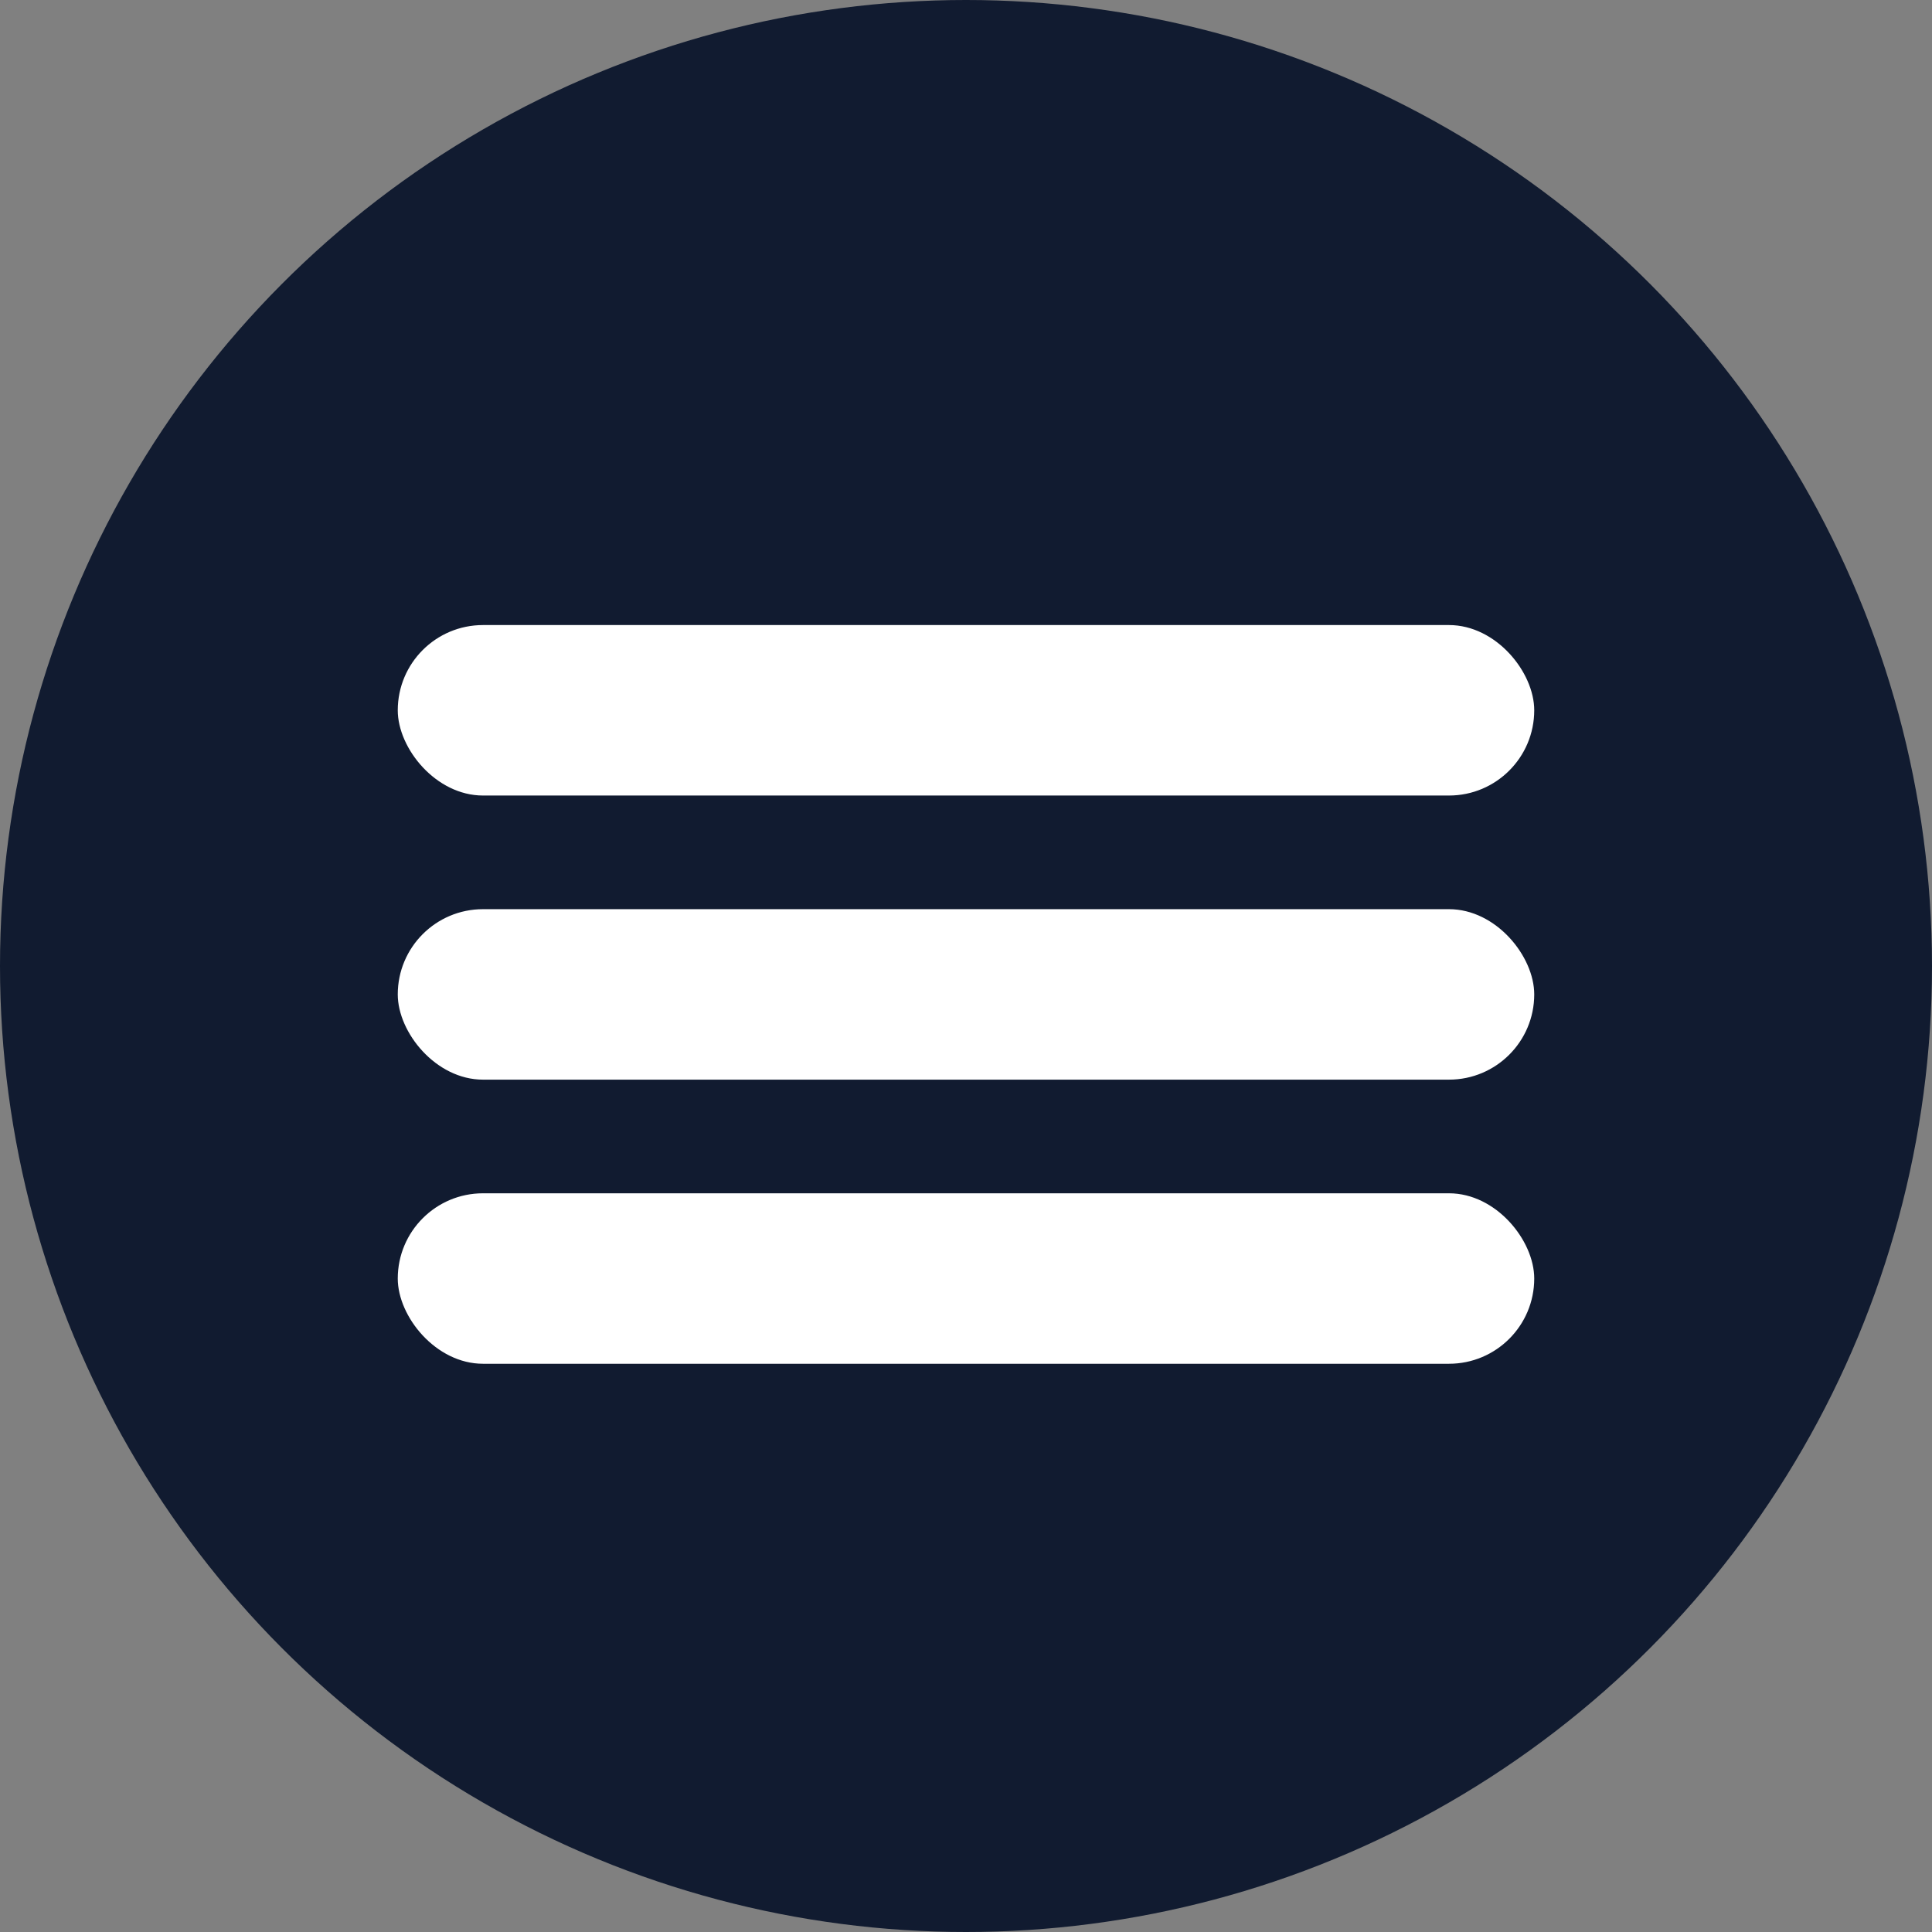
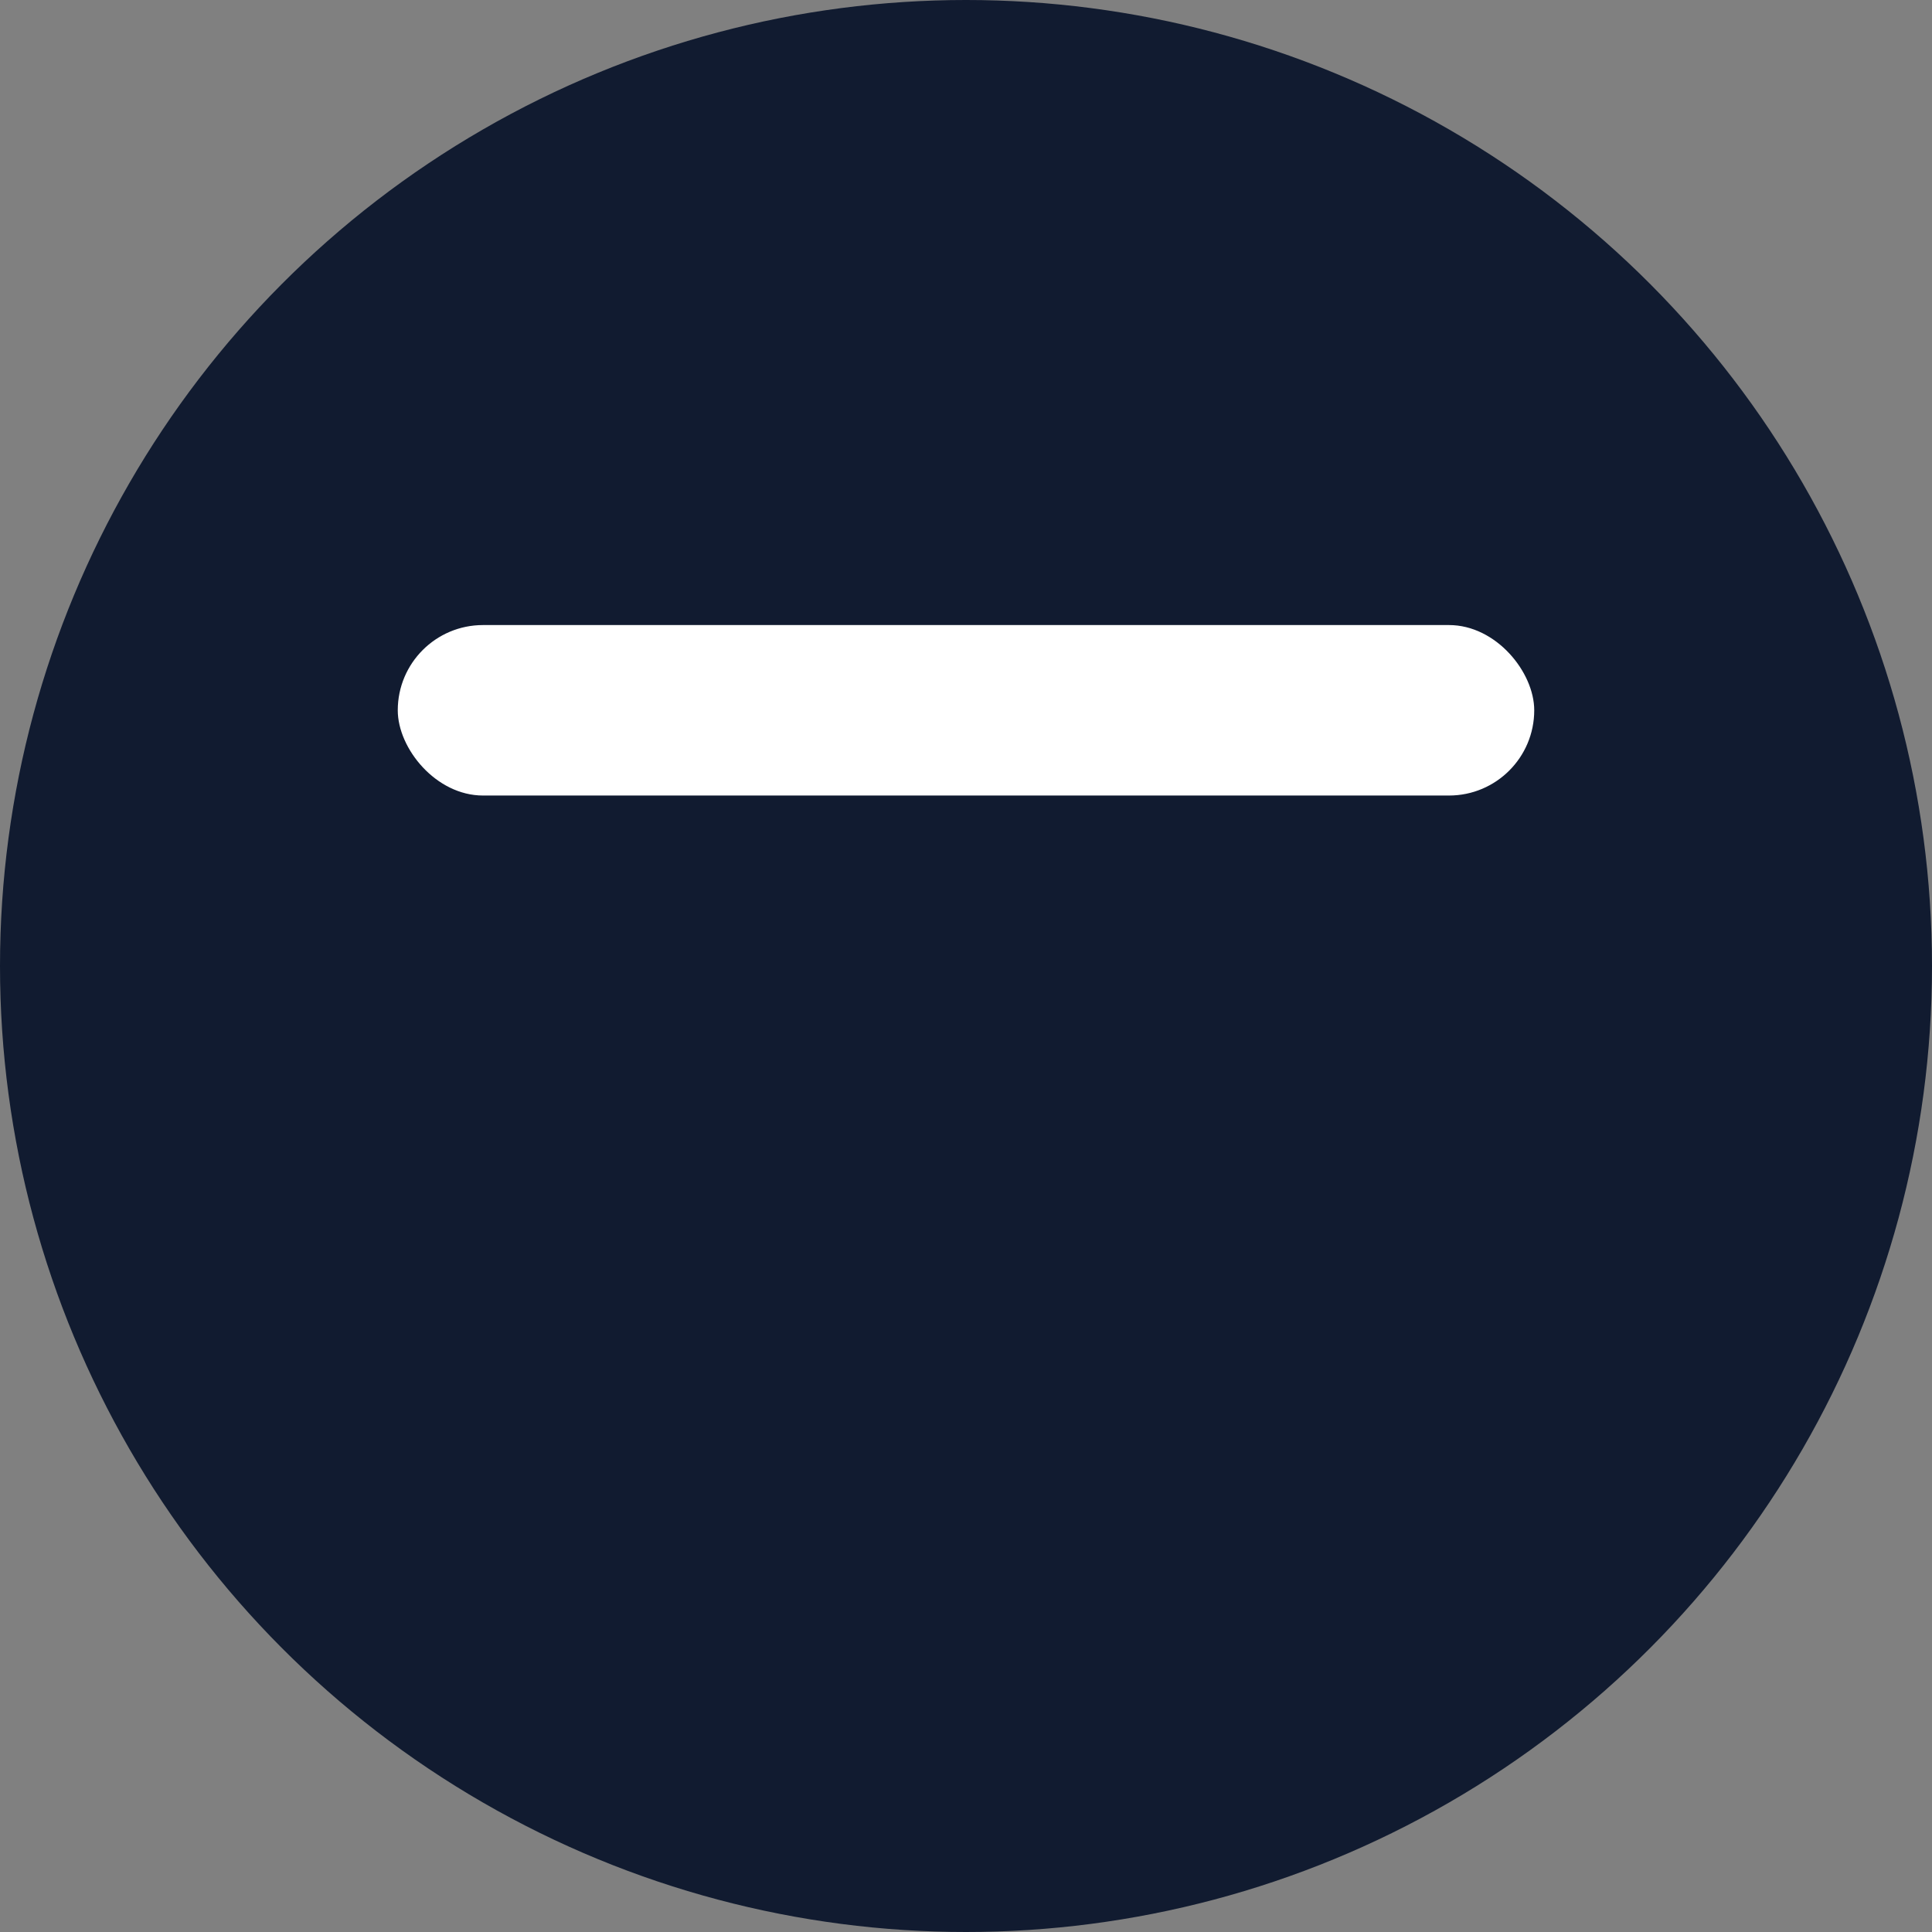
<svg xmlns="http://www.w3.org/2000/svg" width="34" height="34" viewBox="0 0 34 34" fill="none">
  <rect x="0" y="0" width="34" height="34" fill="#808080" stroke="none" />
  <circle cx="17" cy="17" r="17" fill="#111B30" />
  <rect x="7" y="11" width="20" height="3" rx="1.5" fill="white" />
-   <rect x="7" y="16" width="20" height="3" rx="1.5" fill="white" />
-   <rect x="7" y="21" width="20" height="3" rx="1.5" fill="white" />
</svg>